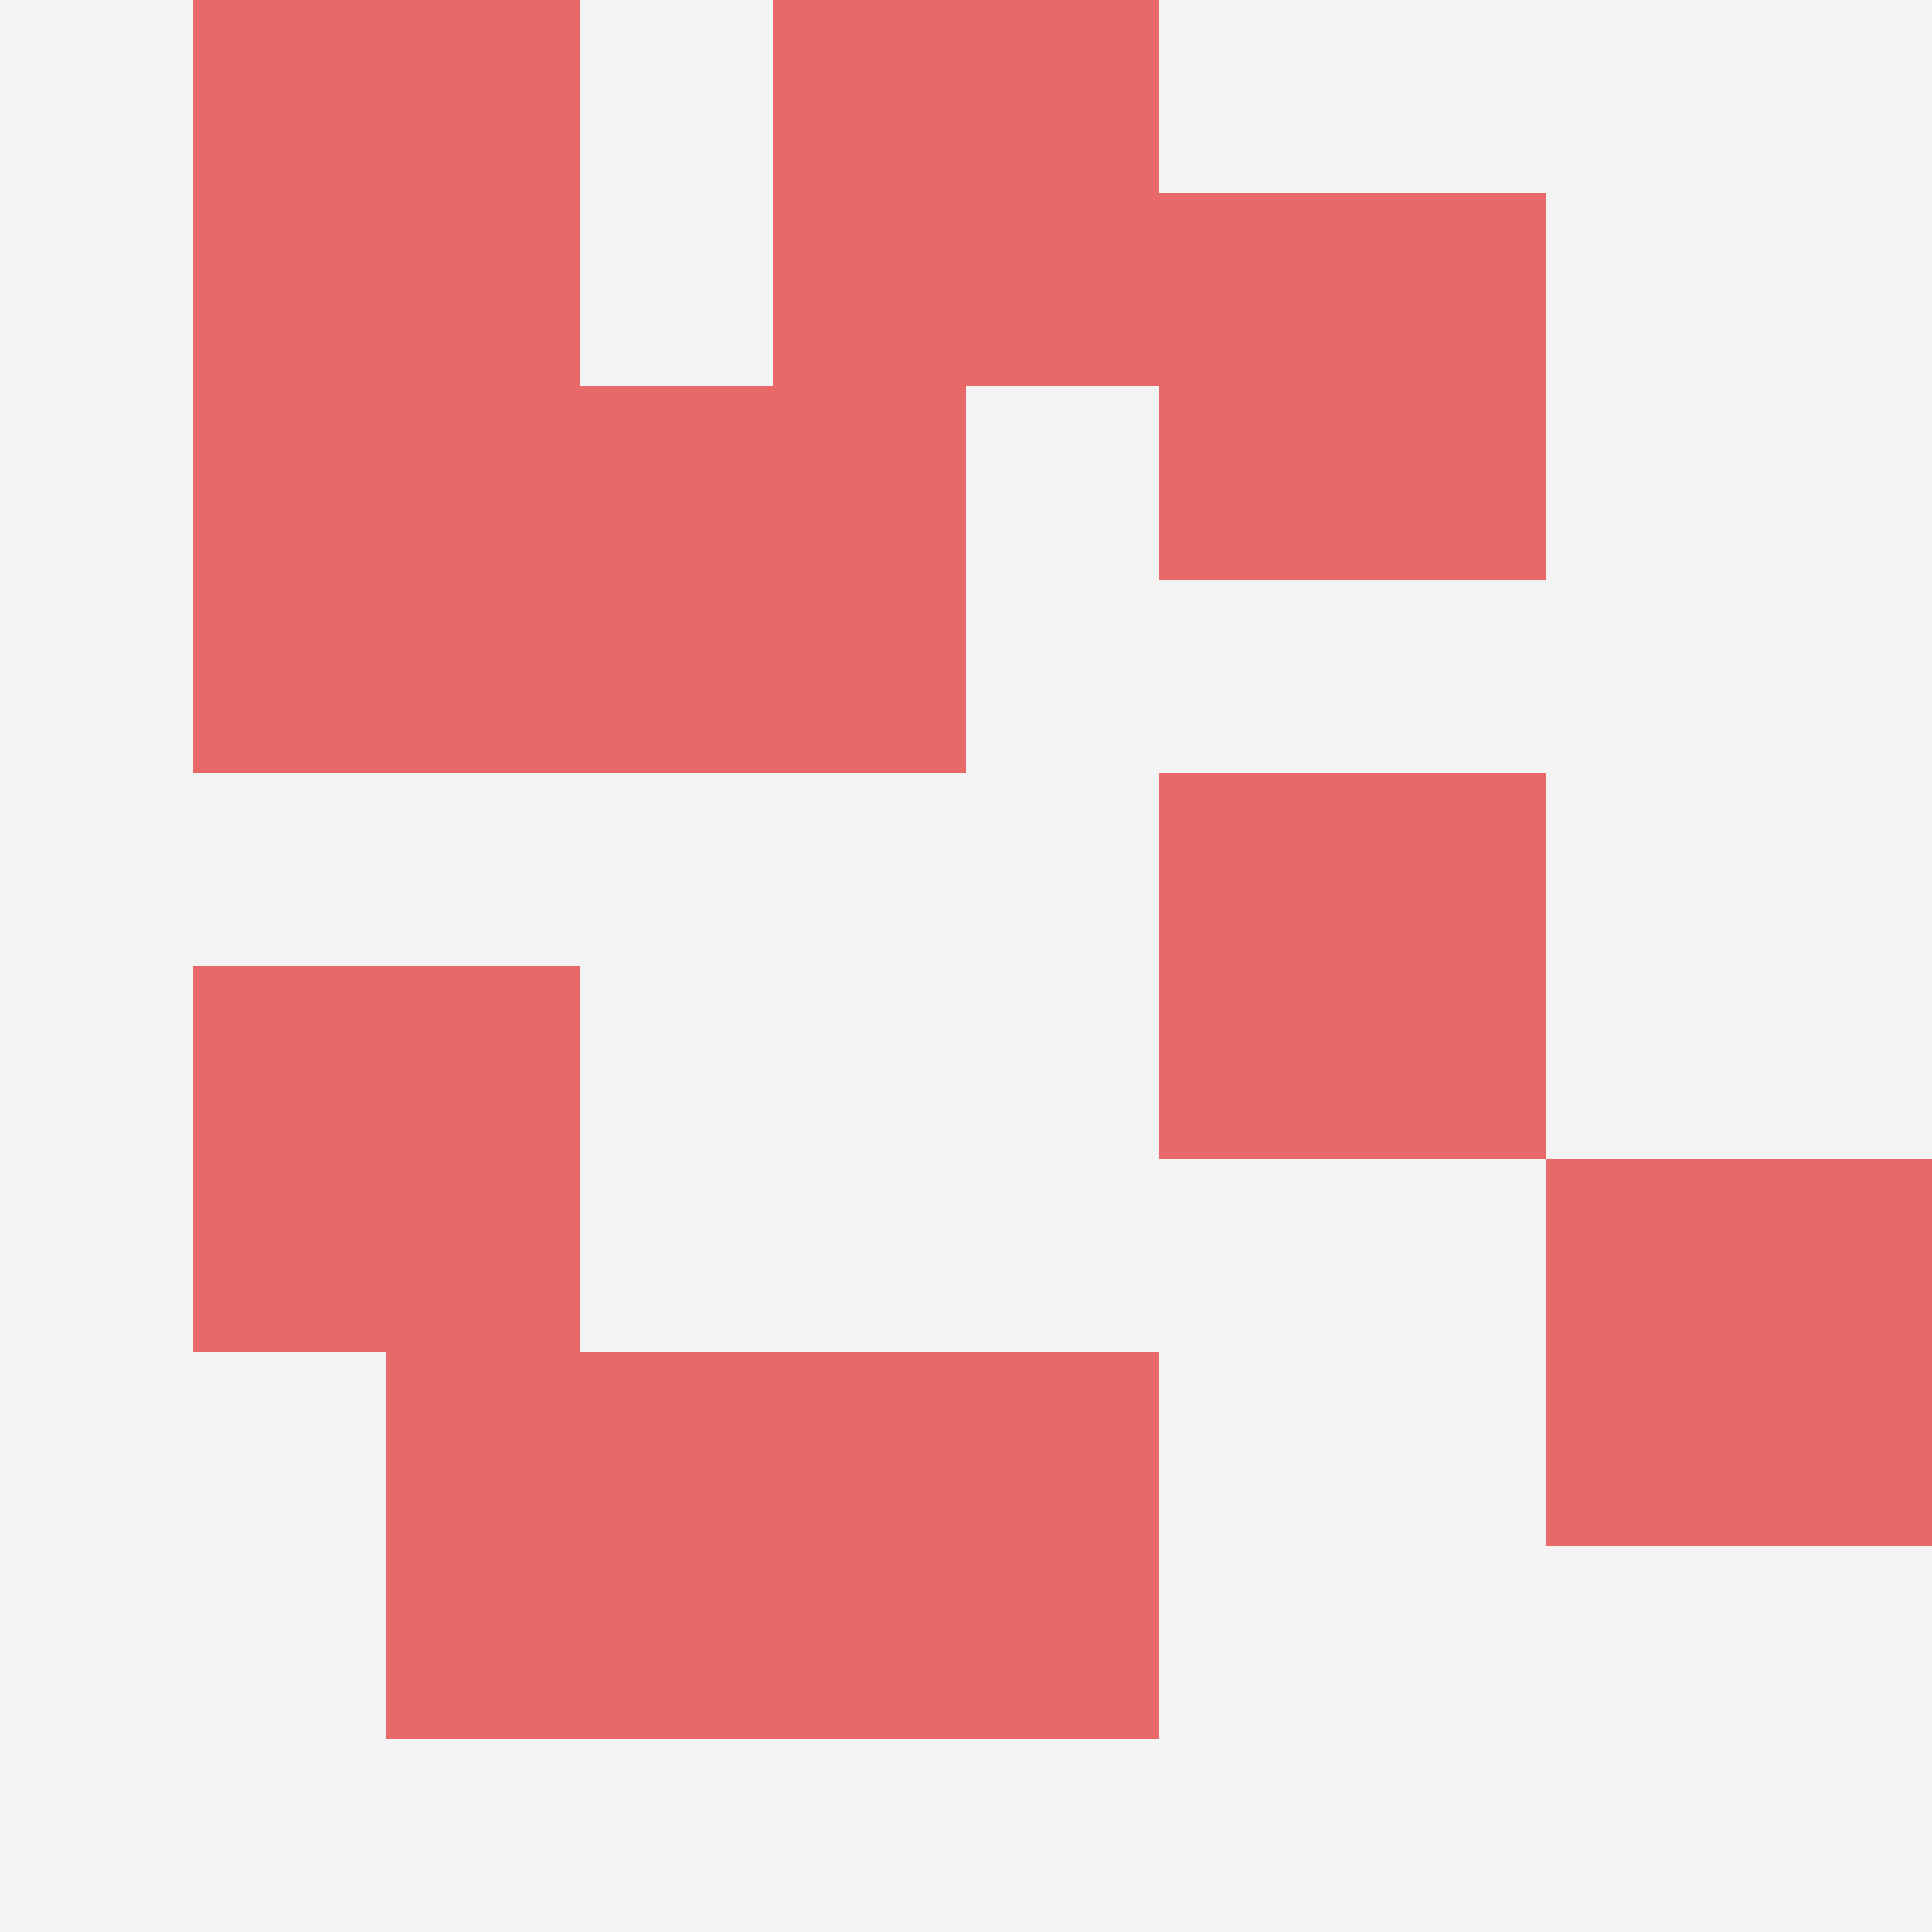
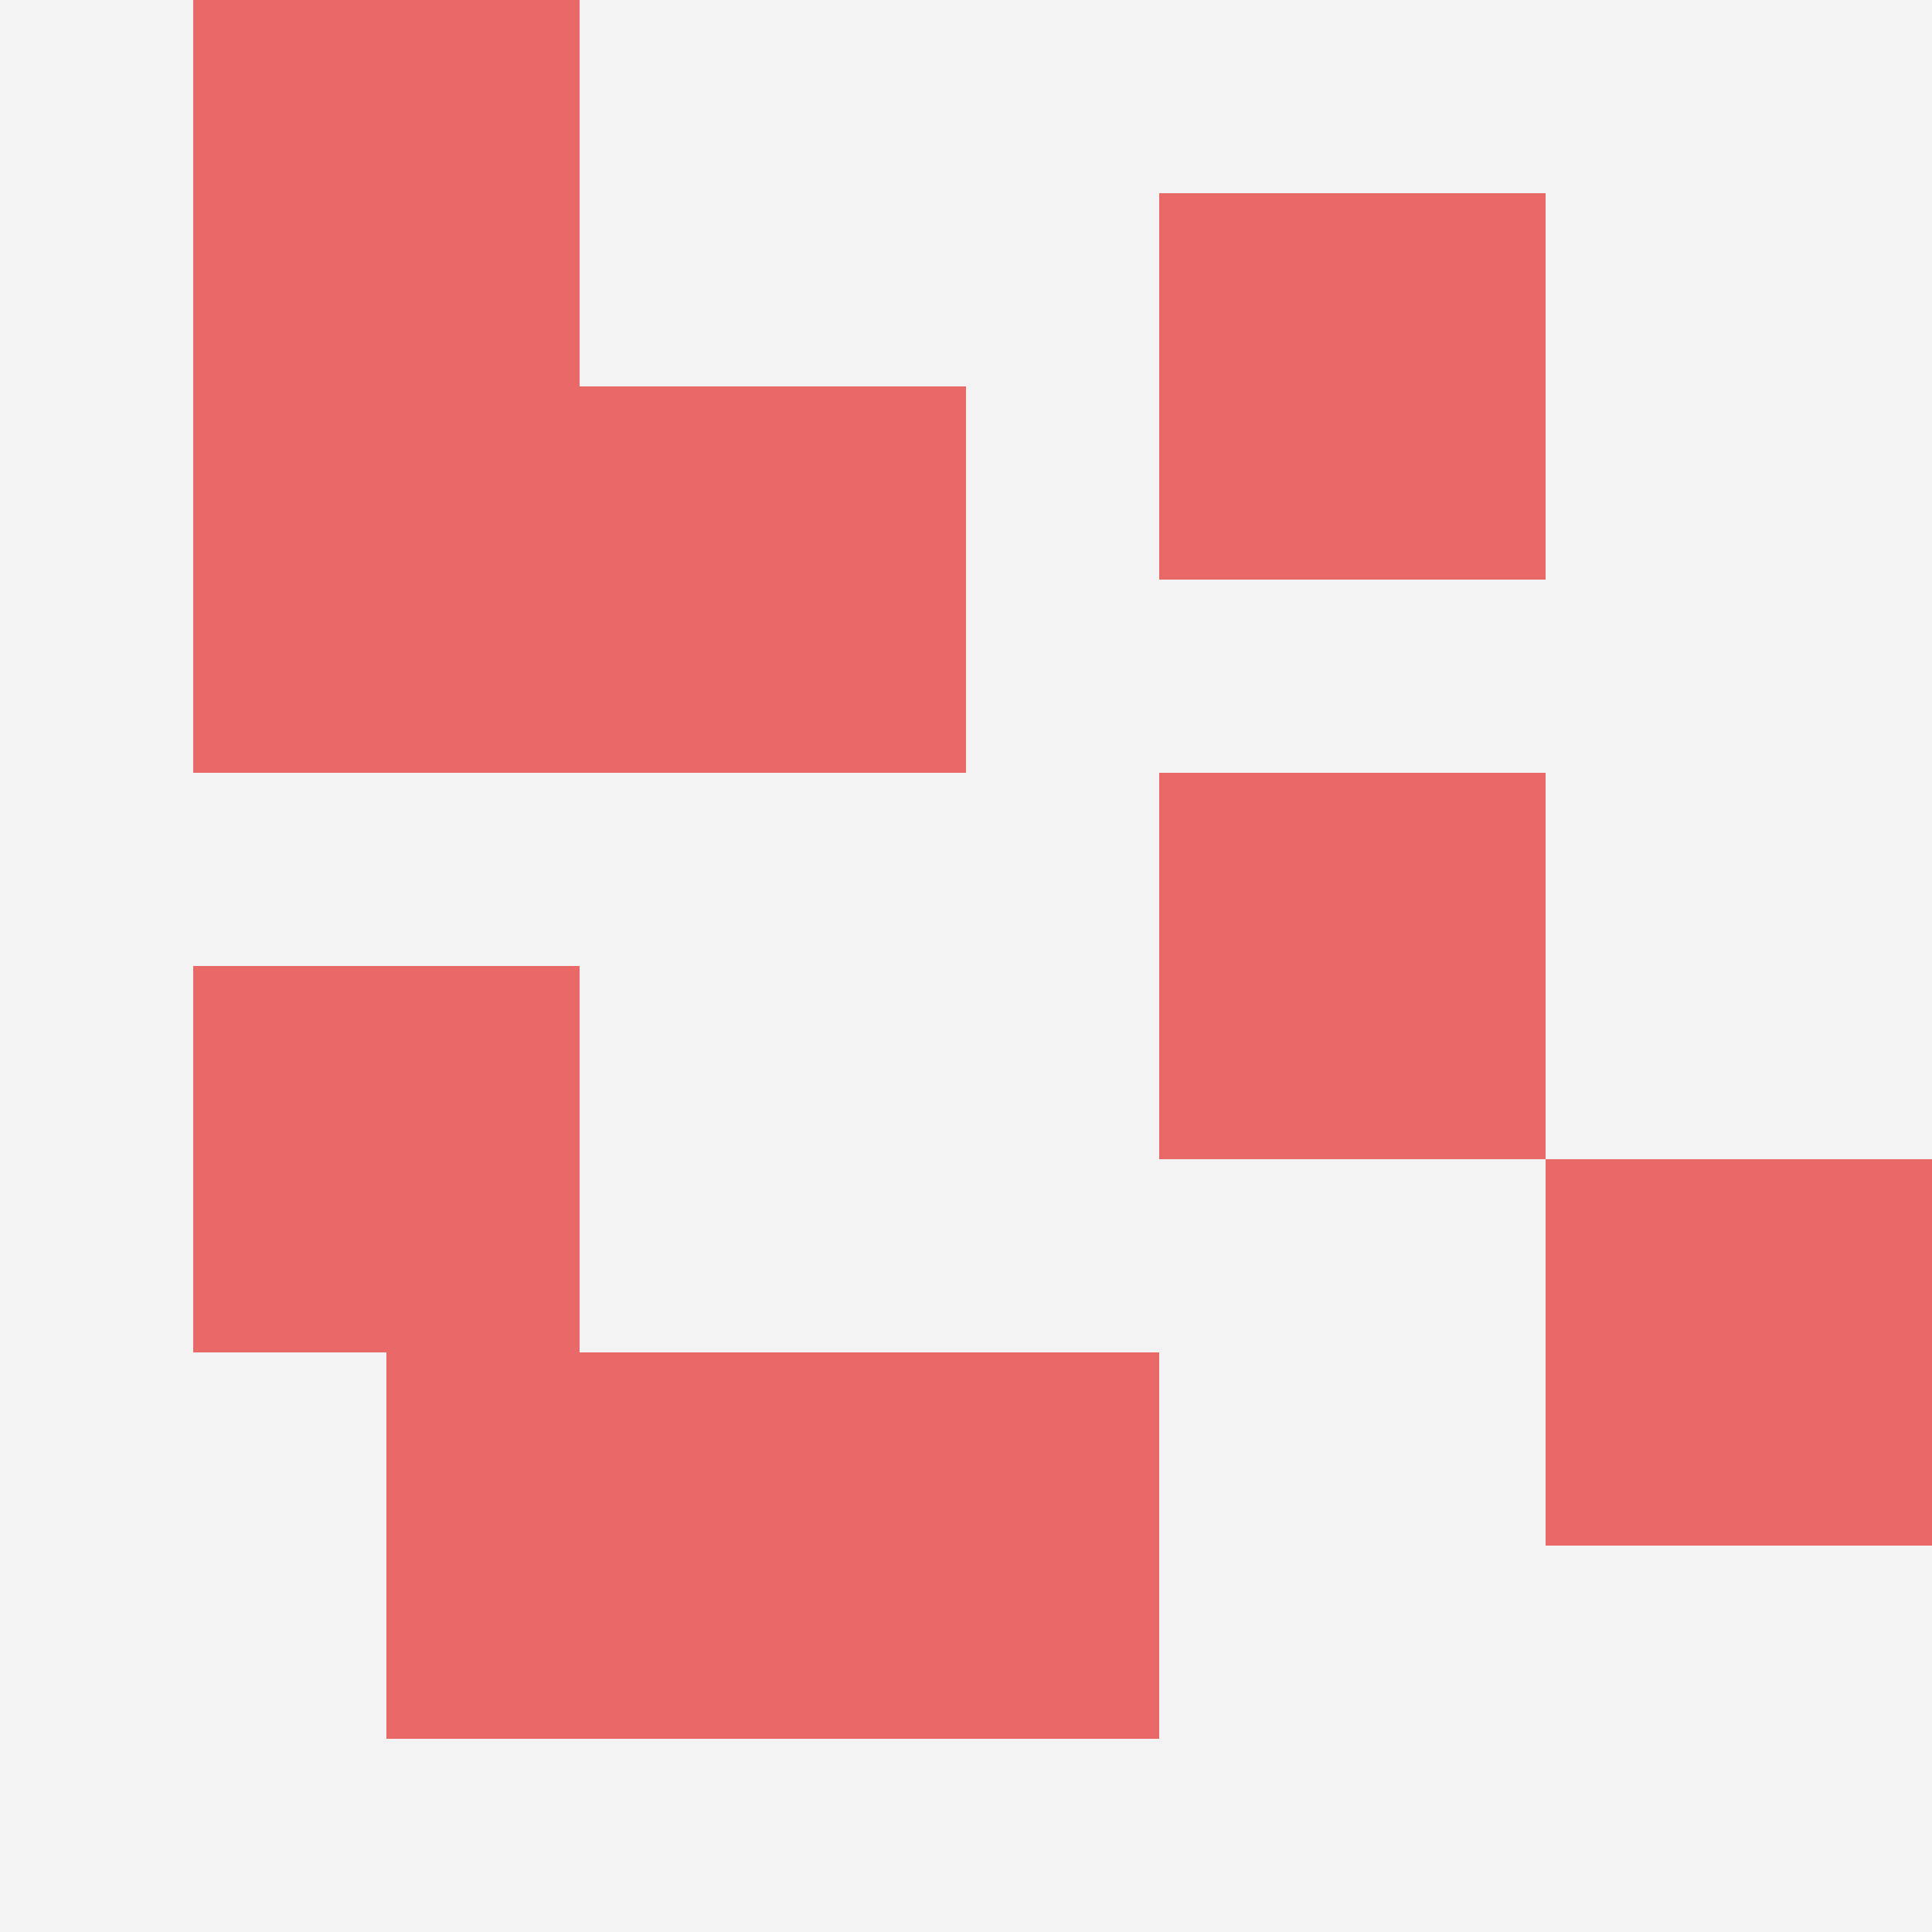
<svg xmlns="http://www.w3.org/2000/svg" id="ten-svg" preserveAspectRatio="xMinYMin meet" viewBox="0 0 10 10">
  <rect x="0" y="0" width="10" height="10" fill="#F3F3F3" />
  <rect class="t" x="3" y="2" />
  <rect class="t" x="4" y="7" />
  <rect class="t" x="6" y="1" />
  <rect class="t" x="1" y="5" />
  <rect class="t" x="6" y="4" />
  <rect class="t" x="1" y="2" />
-   <rect class="t" x="4" y="0" />
  <rect class="t" x="8" y="6" />
  <rect class="t" x="2" y="7" />
  <rect class="t" x="1" y="0" />
  <style>.t{width:2px;height:2px;fill:#E96868} #ten-svg{shape-rendering:crispedges;}</style>
</svg>